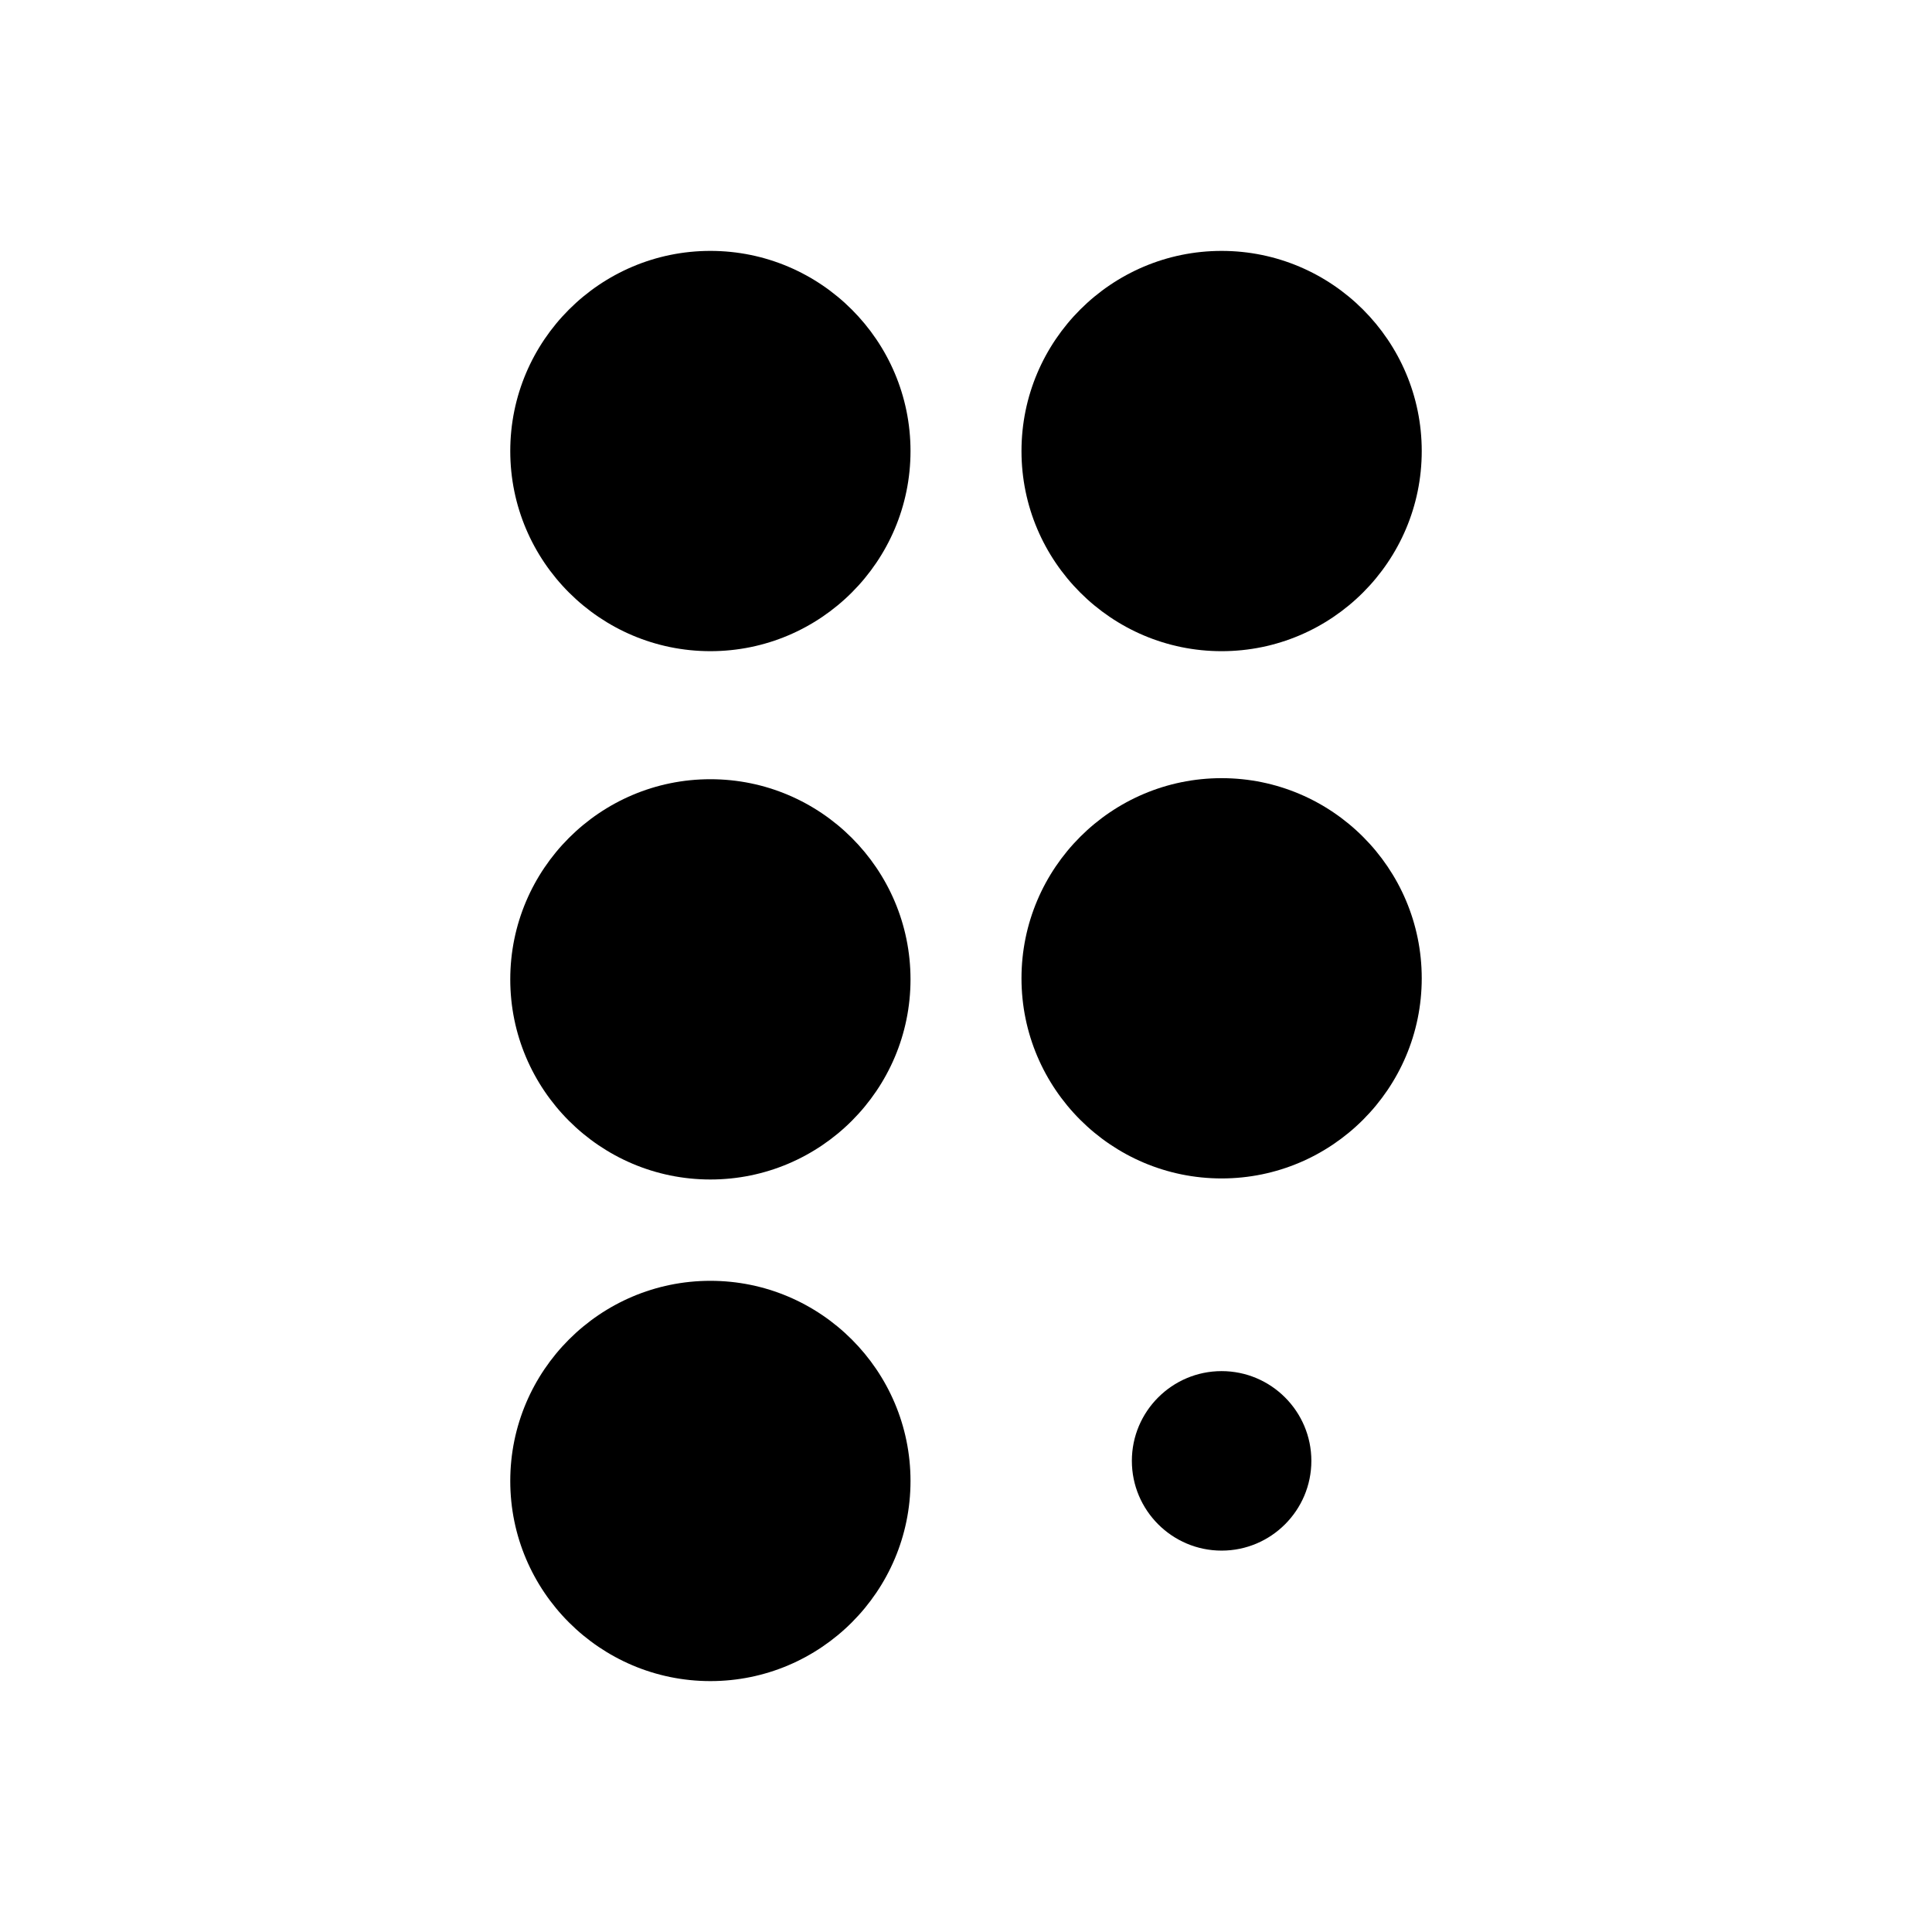
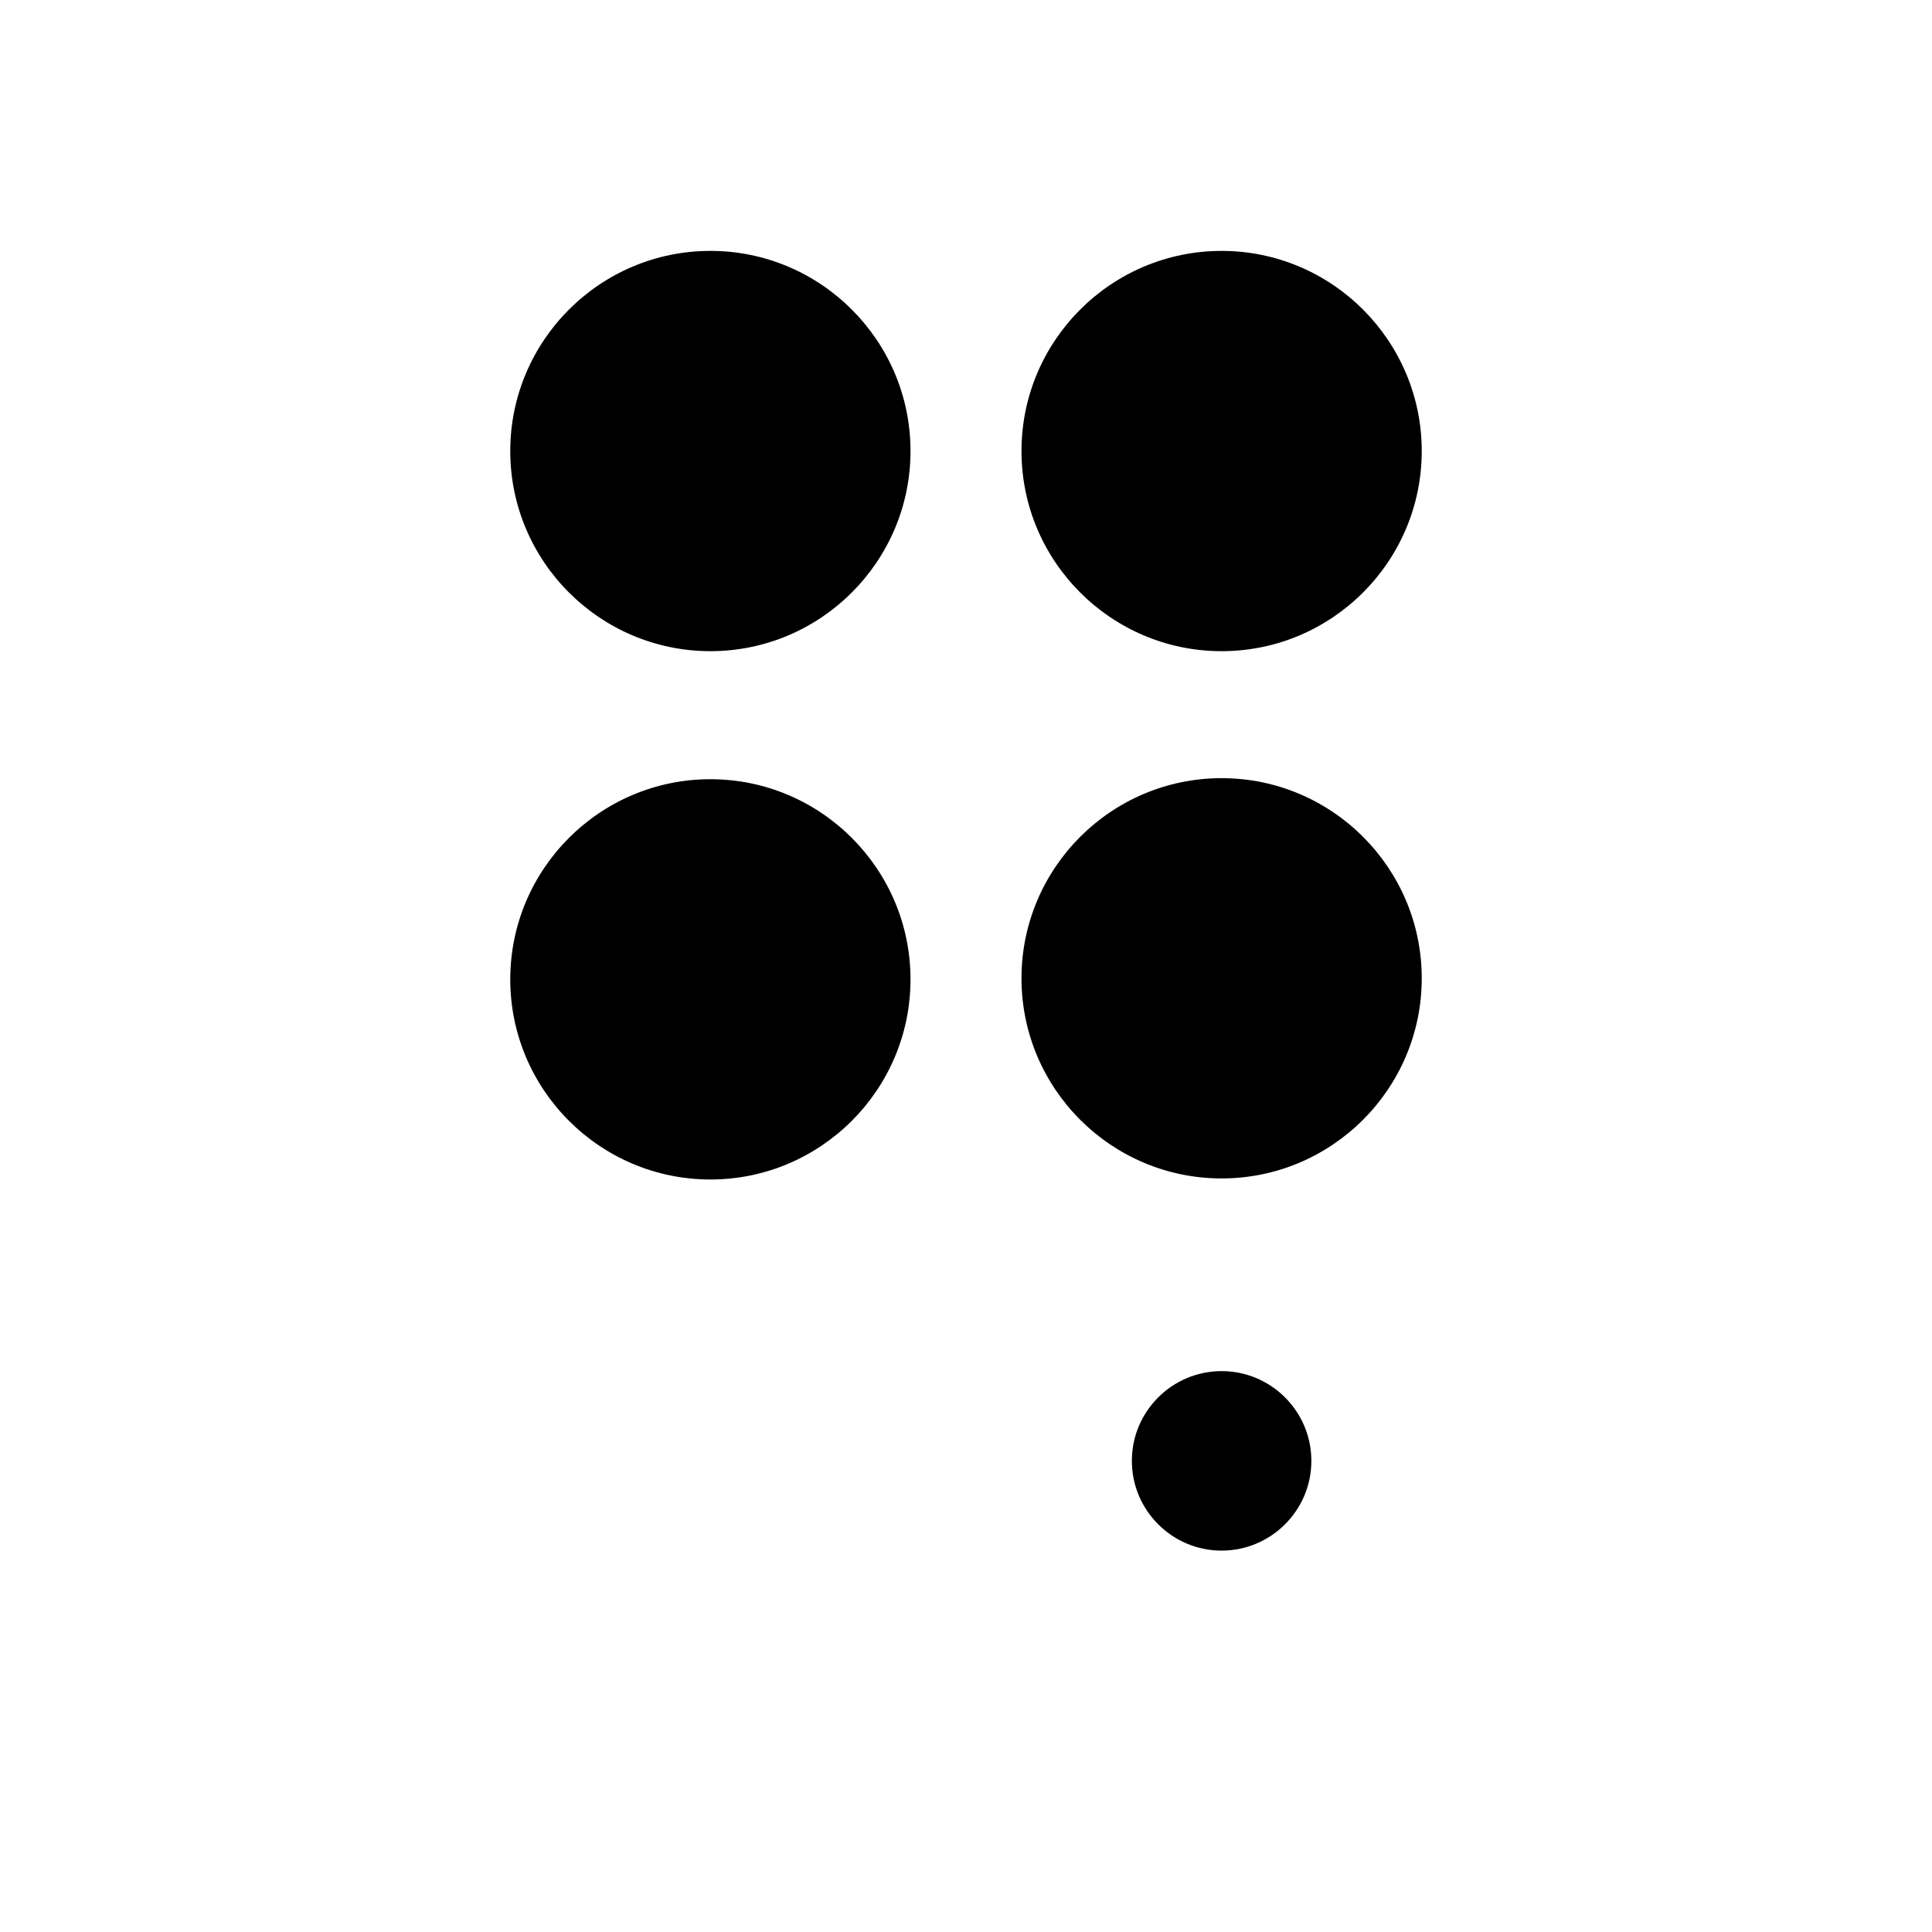
<svg xmlns="http://www.w3.org/2000/svg" fill="#000000" width="800px" height="800px" version="1.1" viewBox="144 144 512 512">
  <g>
    <path d="m332.26 210.49c-29.246 0-53.035 23.797-53.035 53.043s23.797 53.035 53.035 53.035c29.242 0 53.035-23.797 53.035-53.035 0-29.25-23.797-53.043-53.035-53.043z" />
-     <path d="m332.26 483.43c-29.246 0-53.035 23.797-53.035 53.043s23.797 53.035 53.035 53.035c29.242 0 53.035-23.797 53.035-53.035 0-29.25-23.797-53.043-53.035-53.043z" />
    <path d="m332.26 350.5c-29.246 0-53.035 23.797-53.035 53.043s23.797 53.035 53.035 53.035c29.242 0 53.035-23.797 53.035-53.035 0-29.246-23.797-53.043-53.035-53.043z" />
    <path d="m467.74 350.22c-29.246 0-53.035 23.797-53.035 53.043 0 29.246 23.797 53.035 53.035 53.035 29.242 0 53.035-23.797 53.035-53.035 0.004-29.254-23.789-53.043-53.035-53.043z" />
    <path d="m467.74 316.57c29.246 0 53.035-23.797 53.035-53.035 0-29.25-23.797-53.043-53.035-53.043-29.242 0-53.035 23.797-53.035 53.043-0.004 29.238 23.793 53.035 53.035 53.035z" />
    <path d="m467.74 507.36c-13.113 0-23.785 10.664-23.785 23.781 0 13.121 10.672 23.789 23.785 23.789 13.113 0 23.785-10.672 23.785-23.789 0-13.117-10.672-23.781-23.785-23.781z" />
  </g>
</svg>